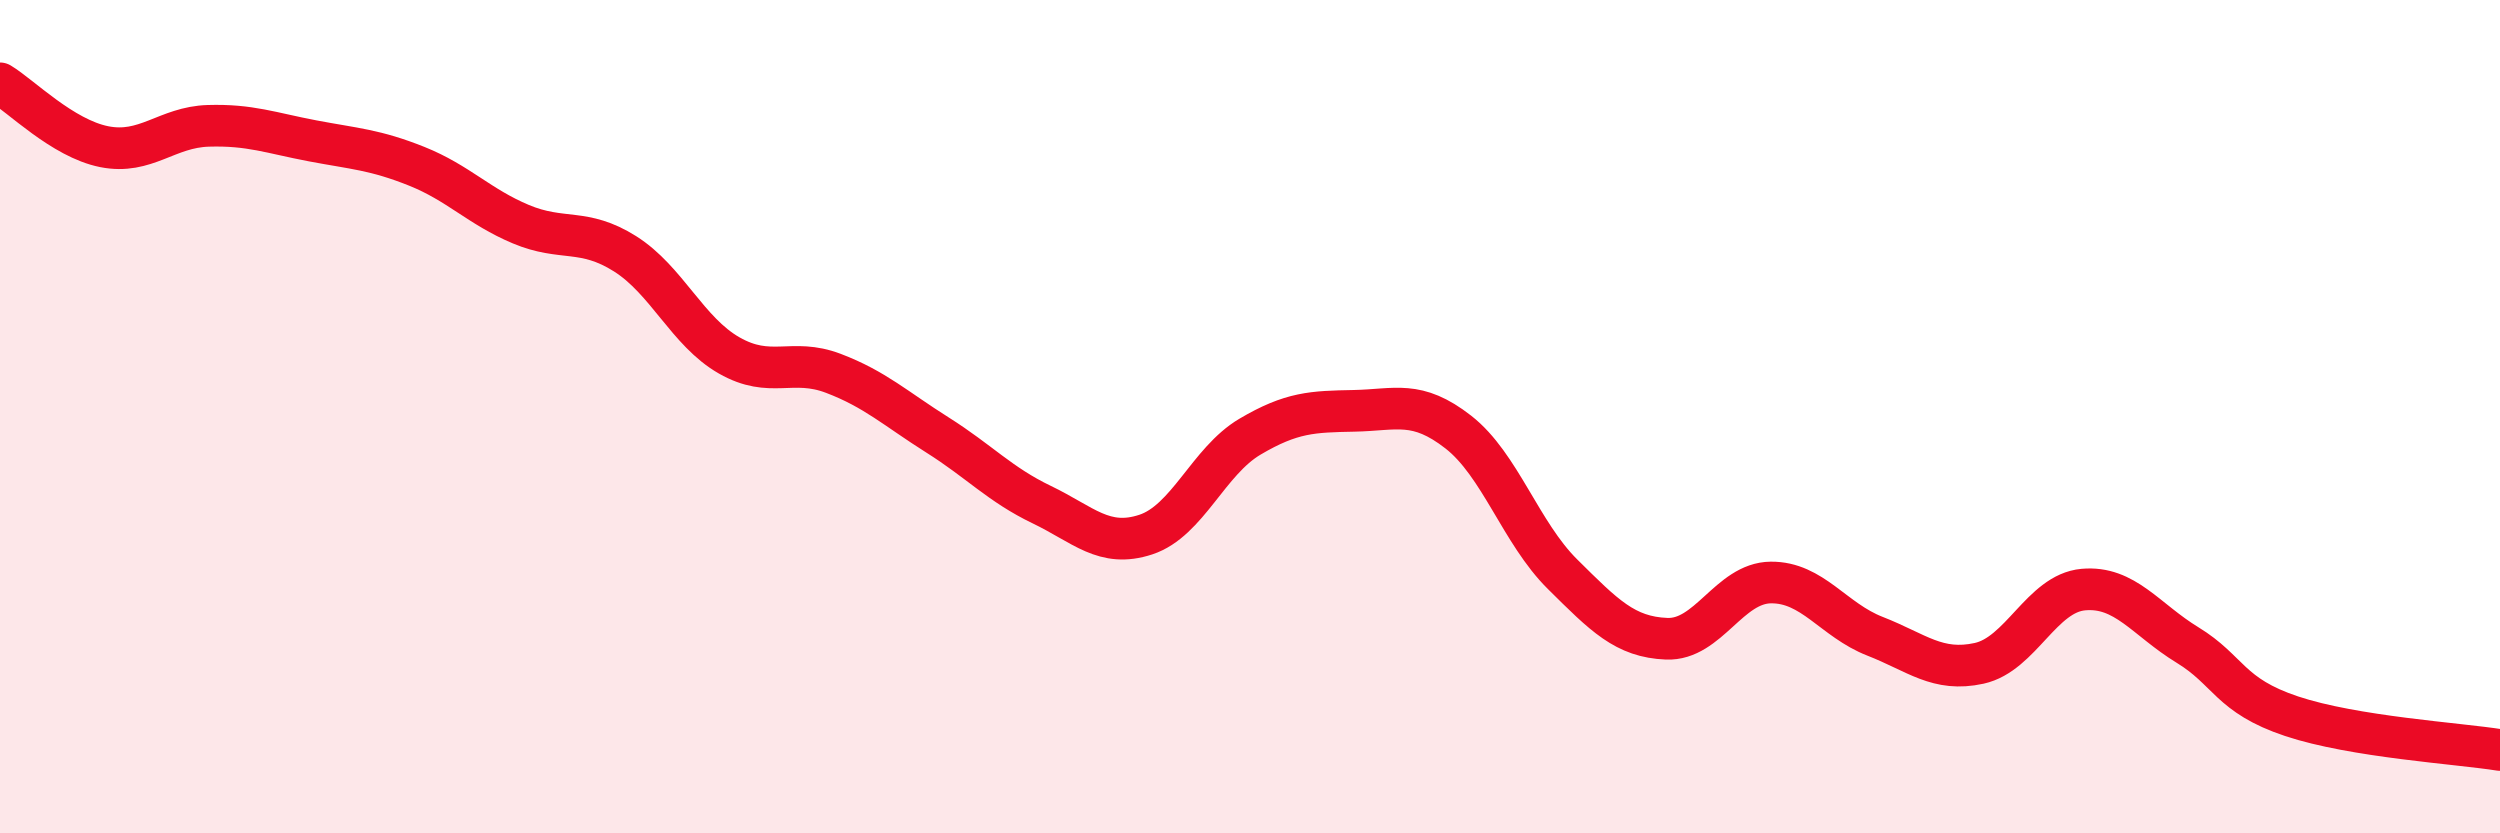
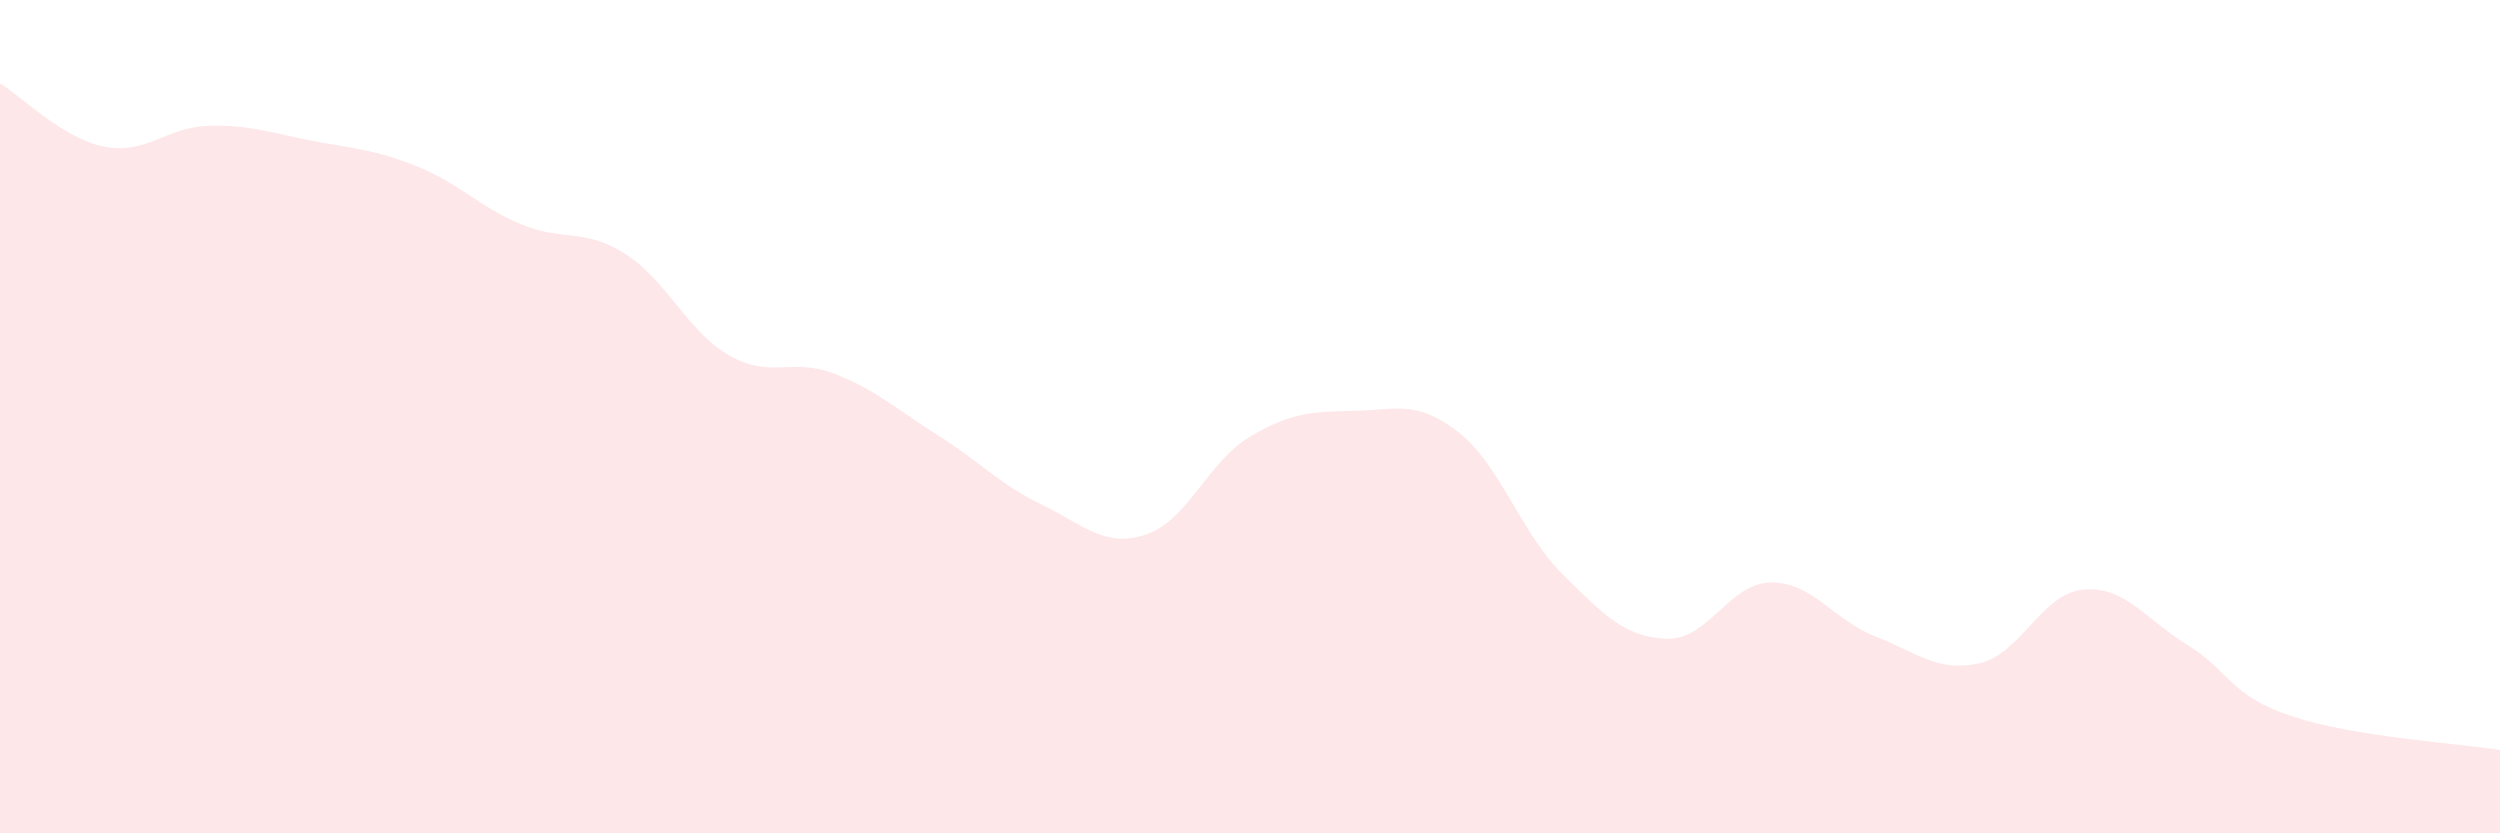
<svg xmlns="http://www.w3.org/2000/svg" width="60" height="20" viewBox="0 0 60 20">
  <path d="M 0,2 C 0.5,2.3 1.5,3.32 2.5,3.52 C 3.5,3.72 4,3.05 5,3.02 C 6,2.99 6.5,3.19 7.5,3.38 C 8.5,3.57 9,3.59 10,3.99 C 11,4.39 11.5,4.96 12.5,5.38 C 13.5,5.8 14,5.46 15,6.09 C 16,6.72 16.5,7.96 17.5,8.53 C 18.5,9.1 19,8.58 20,8.96 C 21,9.34 21.5,9.81 22.5,10.44 C 23.5,11.07 24,11.63 25,12.11 C 26,12.59 26.5,13.16 27.5,12.83 C 28.5,12.5 29,11.07 30,10.48 C 31,9.89 31.5,9.88 32.5,9.86 C 33.5,9.84 34,9.59 35,10.37 C 36,11.15 36.5,12.79 37.5,13.78 C 38.5,14.77 39,15.29 40,15.33 C 41,15.37 41.5,13.99 42.5,13.98 C 43.5,13.97 44,14.88 45,15.27 C 46,15.66 46.5,16.14 47.5,15.92 C 48.5,15.7 49,14.24 50,14.15 C 51,14.06 51.5,14.87 52.5,15.48 C 53.5,16.09 53.5,16.69 55,17.19 C 56.5,17.69 59,17.84 60,18L60 20L0 20Z" fill="#EB0A25" opacity="0.1" stroke-linecap="round" stroke-linejoin="round" />
-   <path d="M 0,2 C 0.5,2.3 1.5,3.32 2.5,3.52 C 3.5,3.72 4,3.05 5,3.02 C 6,2.99 6.5,3.19 7.5,3.38 C 8.5,3.57 9,3.59 10,3.99 C 11,4.39 11.5,4.96 12.5,5.38 C 13.5,5.8 14,5.46 15,6.09 C 16,6.72 16.5,7.96 17.5,8.53 C 18.5,9.1 19,8.58 20,8.96 C 21,9.34 21.5,9.81 22.5,10.44 C 23.5,11.07 24,11.63 25,12.11 C 26,12.59 26.5,13.16 27.5,12.83 C 28.5,12.5 29,11.07 30,10.48 C 31,9.89 31.5,9.88 32.5,9.86 C 33.5,9.84 34,9.59 35,10.37 C 36,11.15 36.5,12.79 37.5,13.78 C 38.5,14.77 39,15.29 40,15.33 C 41,15.37 41.5,13.99 42.5,13.98 C 43.5,13.97 44,14.88 45,15.27 C 46,15.66 46.5,16.14 47.5,15.92 C 48.5,15.7 49,14.24 50,14.15 C 51,14.06 51.5,14.87 52.5,15.48 C 53.5,16.09 53.5,16.69 55,17.19 C 56.5,17.69 59,17.84 60,18" stroke="#EB0A25" stroke-width="1" fill="none" stroke-linecap="round" stroke-linejoin="round" />
</svg>